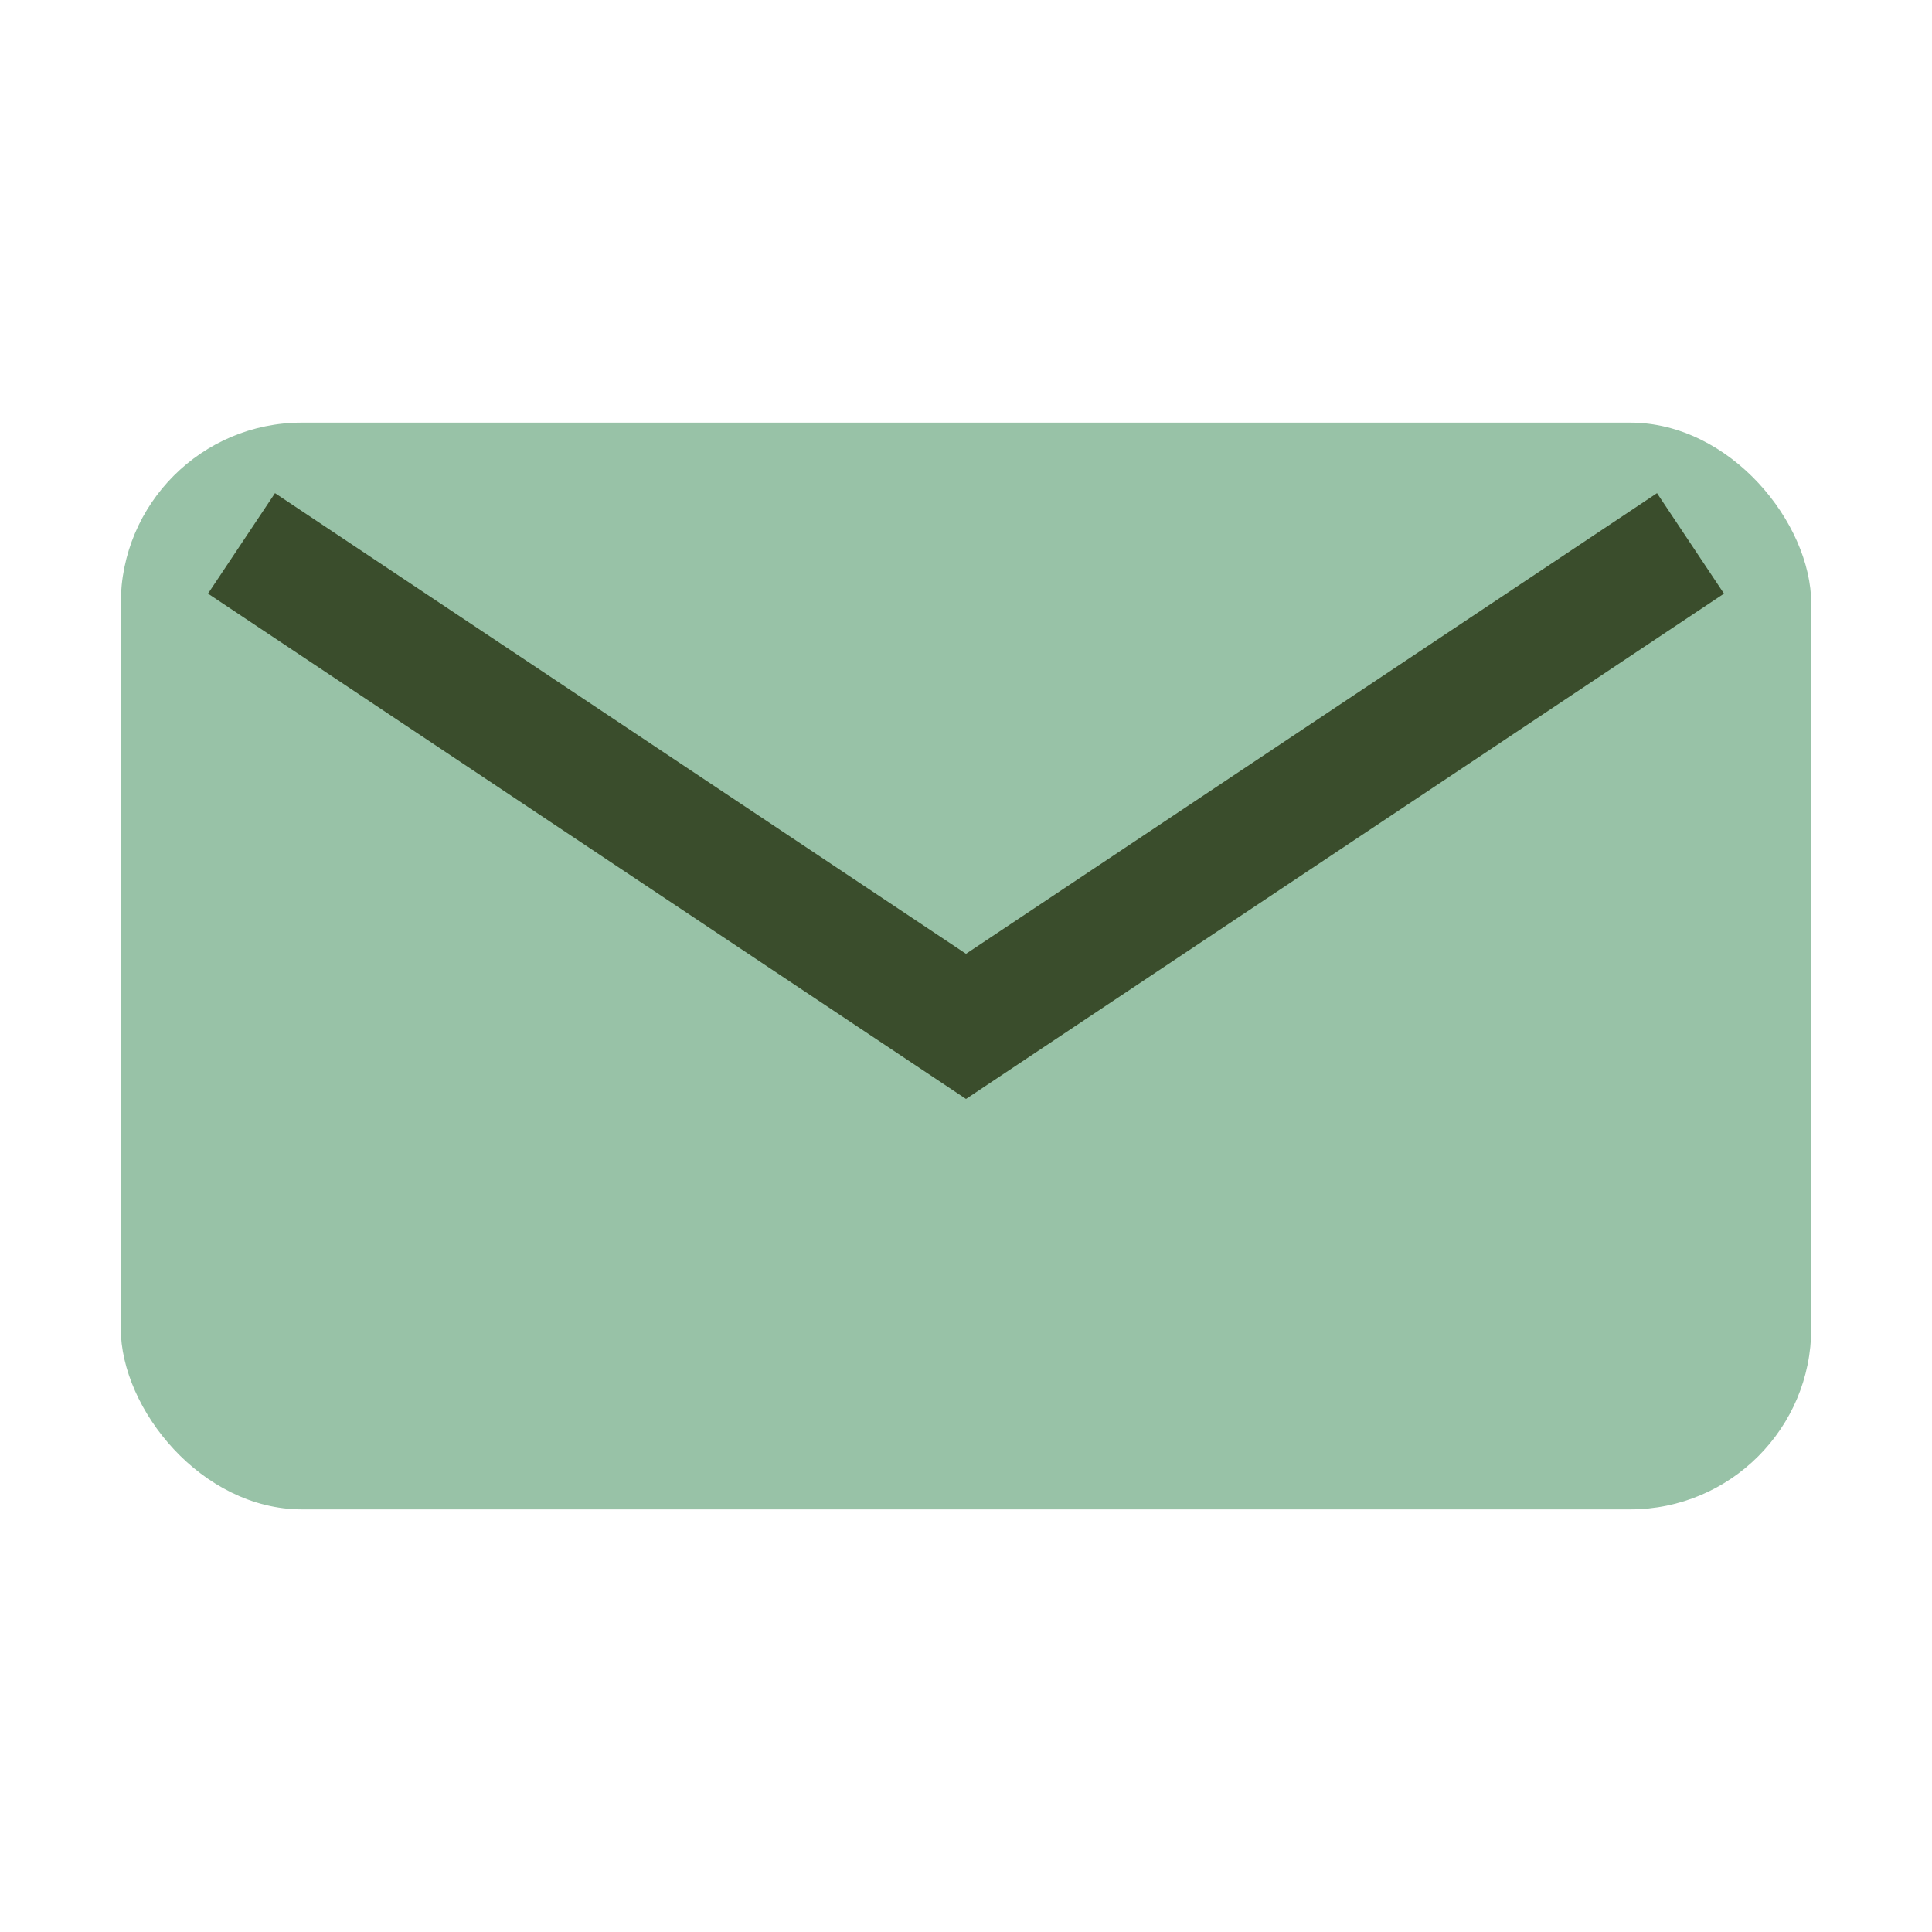
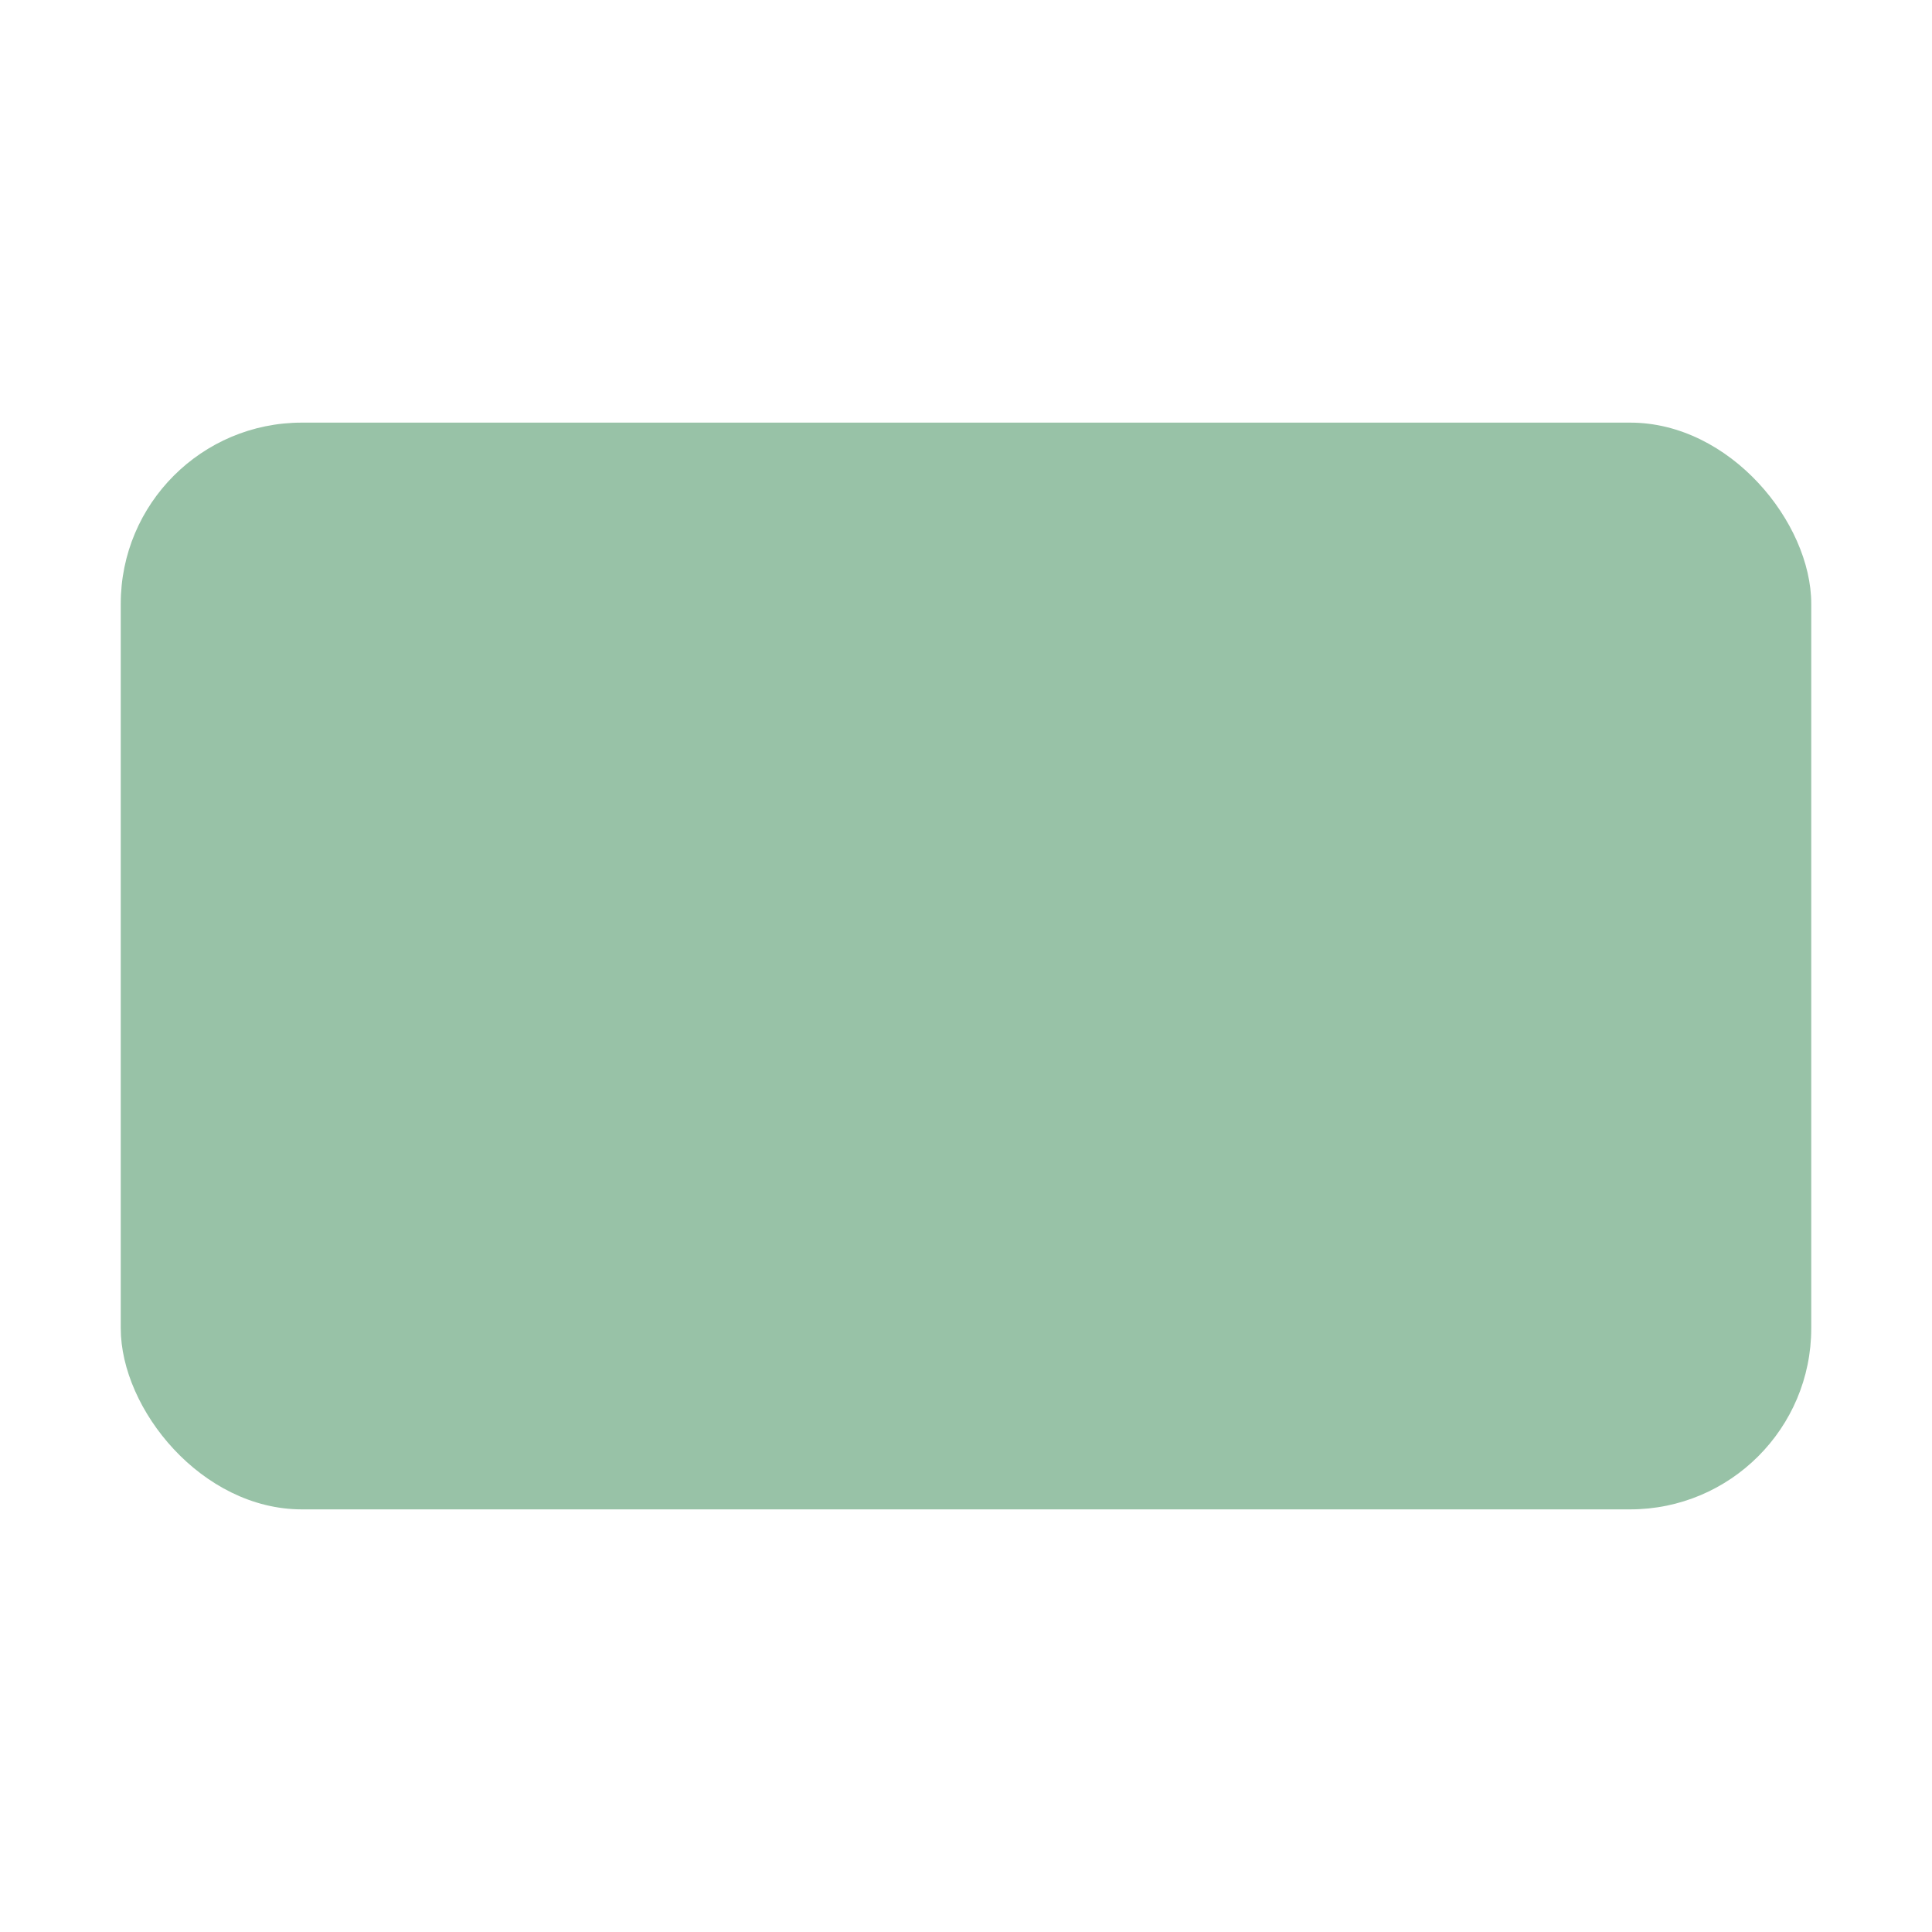
<svg xmlns="http://www.w3.org/2000/svg" width="32" height="32" viewBox="0 0 32 32">
  <rect width="28" height="18" x="2" y="7" rx="3" fill="#98C2A7" />
-   <path d="M4 9l12 8 12-8" fill="none" stroke="#3A4D2C" stroke-width="2" />
</svg>